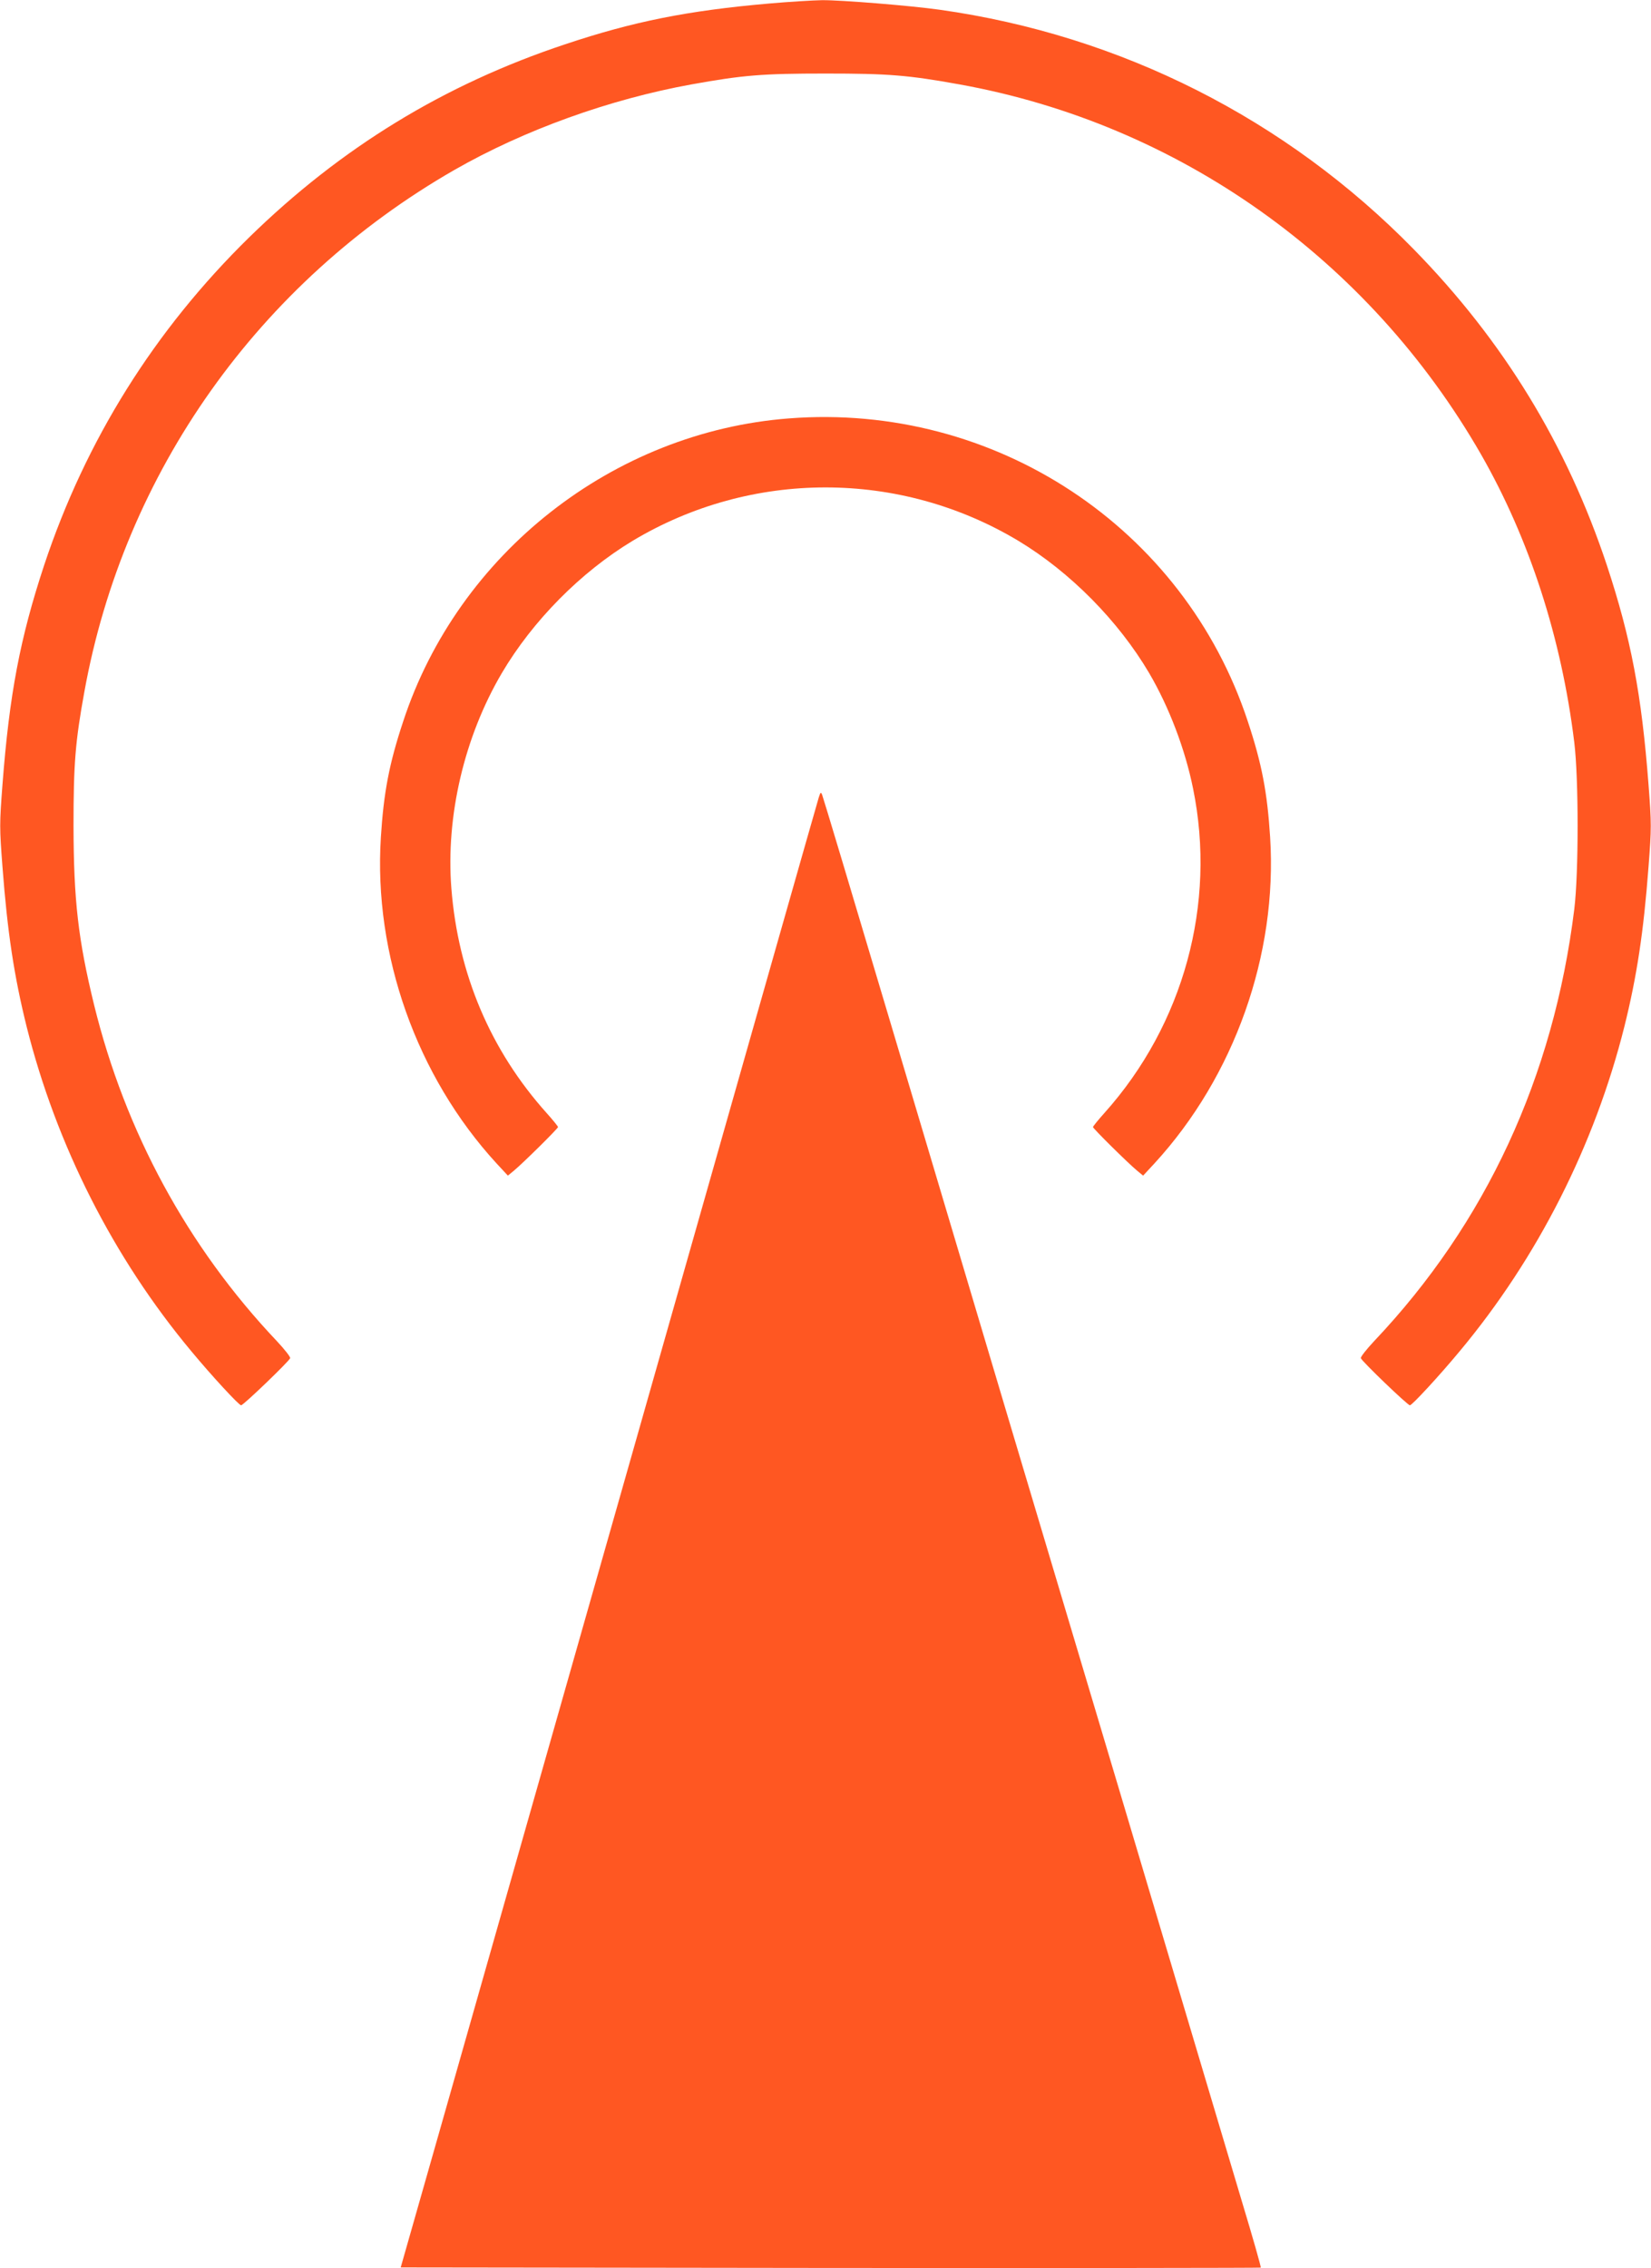
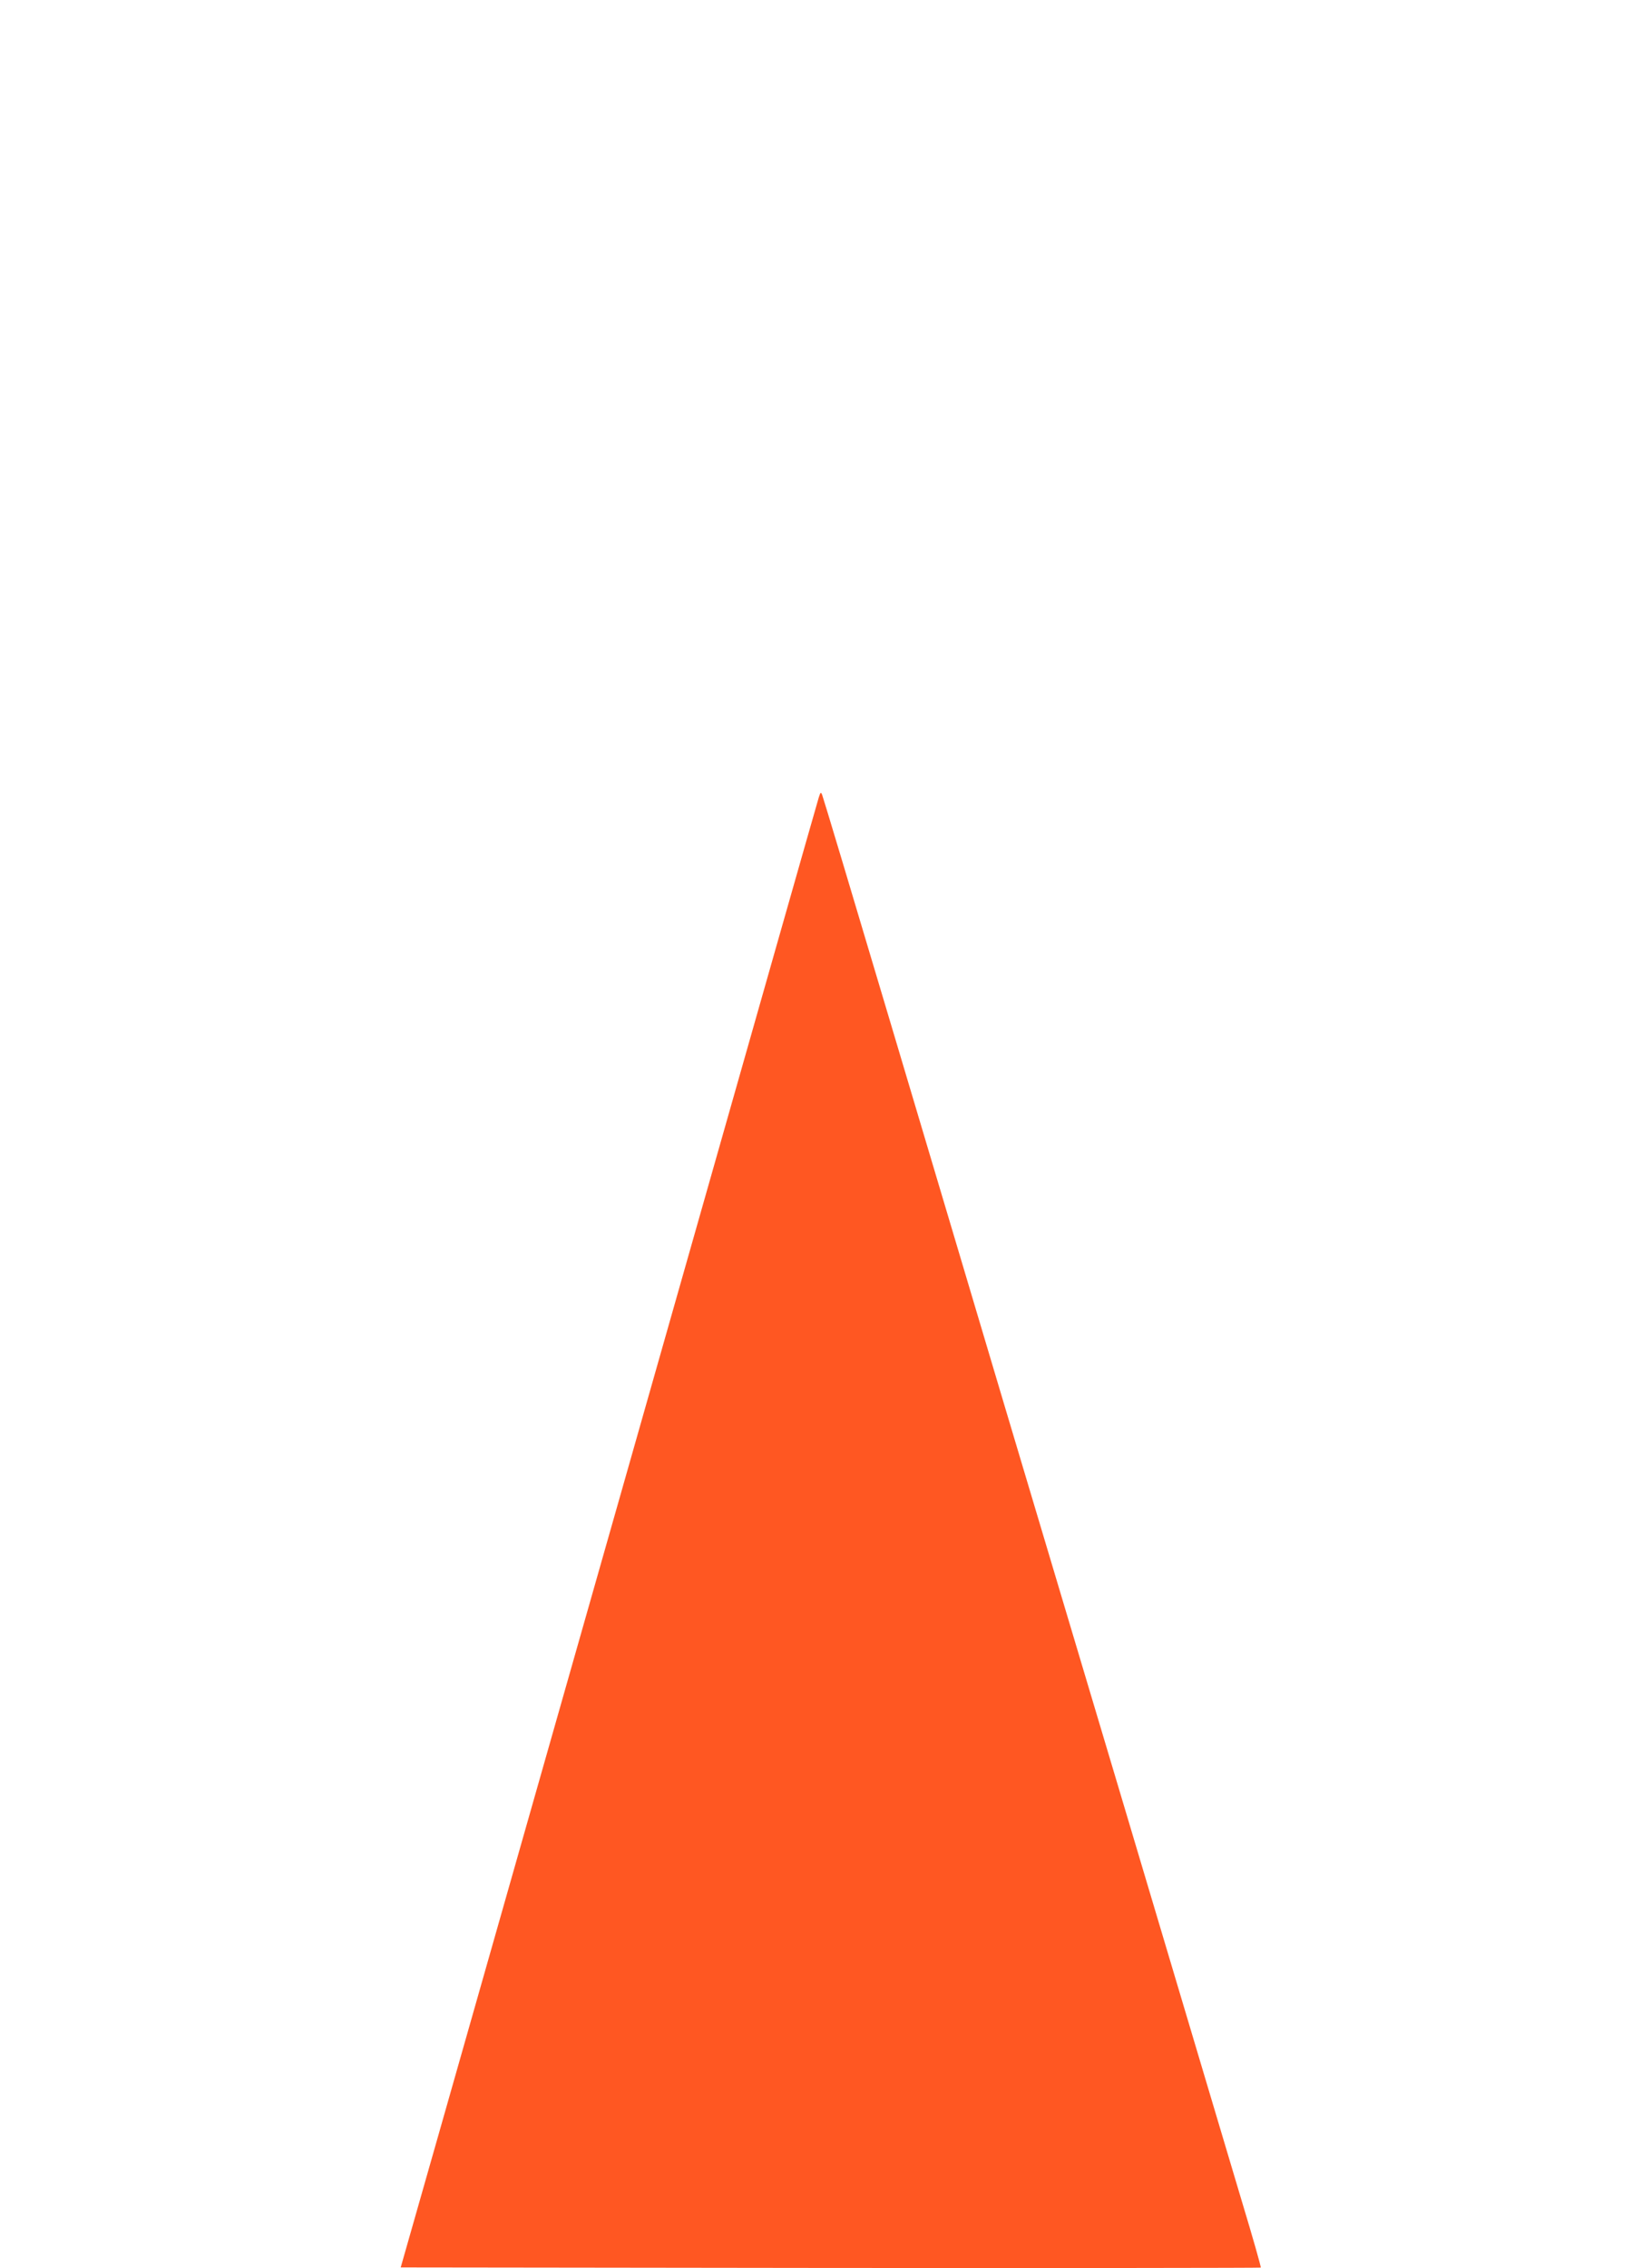
<svg xmlns="http://www.w3.org/2000/svg" version="1.0" width="932pt" height="1280pt" viewBox="0 0 932 1280" preserveAspectRatio="xMidYMid meet">
  <g transform="translate(0,1280) scale(0.1,-0.1)" fill="#ff5722" stroke="none">
-     <path d="M4340 12780 c-458 -40 -764 -101 -1150 -230 -683 -227 -1265 -583 -1783 -1089 -535 -524 -923 -1144 -1158 -1851 -136 -412 -196 -728 -235 -1237 -17 -223 -17 -243 0 -465 28 -370 66 -618 136 -900 168 -670 490 -1306 930 -1833 117 -141 269 -305 281 -305 13 0 273 250 277 266 2 7 -32 50 -75 96 -504 532 -856 1181 -1032 1898 -90 369 -115 589 -116 1010 0 349 10 475 61 755 224 1240 985 2312 2089 2946 395 226 876 399 1340 483 289 52 397 61 755 61 358 0 466 -9 755 -61 1238 -223 2312 -985 2946 -2089 273 -477 454 -1036 526 -1625 25 -206 25 -735 0 -940 -117 -947 -499 -1772 -1130 -2438 -43 -46 -77 -89 -75 -96 4 -16 264 -266 277 -266 12 0 164 164 281 305 440 527 762 1163 930 1833 70 282 108 530 136 900 17 222 17 242 0 465 -39 509 -99 825 -235 1237 -226 680 -583 1265 -1090 1783 -720 736 -1654 1208 -2676 1352 -163 23 -556 55 -665 54 -52 -1 -187 -9 -300 -19z" />
-     <path d="M4454 10439 c-993 -76 -1867 -762 -2178 -1710 -79 -238 -110 -400 -126 -654 -42 -662 202 -1349 653 -1840 l64 -69 34 28 c52 43 249 238 249 246 0 4 -29 40 -65 80 -316 353 -499 783 -537 1267 -32 408 73 855 285 1215 174 295 446 570 738 746 670 402 1508 402 2178 0 292 -176 564 -451 738 -746 112 -191 203 -429 248 -652 133 -651 -54 -1332 -500 -1830 -36 -40 -65 -76 -65 -80 0 -8 197 -203 249 -246 l34 -28 64 69 c451 491 695 1178 653 1840 -16 254 -47 416 -126 654 -360 1094 -1428 1800 -2590 1710z" />
    <path d="M4622 8300 c-6 -19 -114 -399 -241 -845 -307 -1081 -1360 -4785 -1901 -6685 l-218 -765 2426 -3 c1334 -1 2427 0 2429 2 3 2 -45 170 -106 372 -319 1071 -1088 3649 -1338 4484 -156 525 -451 1513 -654 2195 -203 682 -373 1249 -378 1260 -7 17 -9 16 -19 -15z" />
  </g>
</svg>